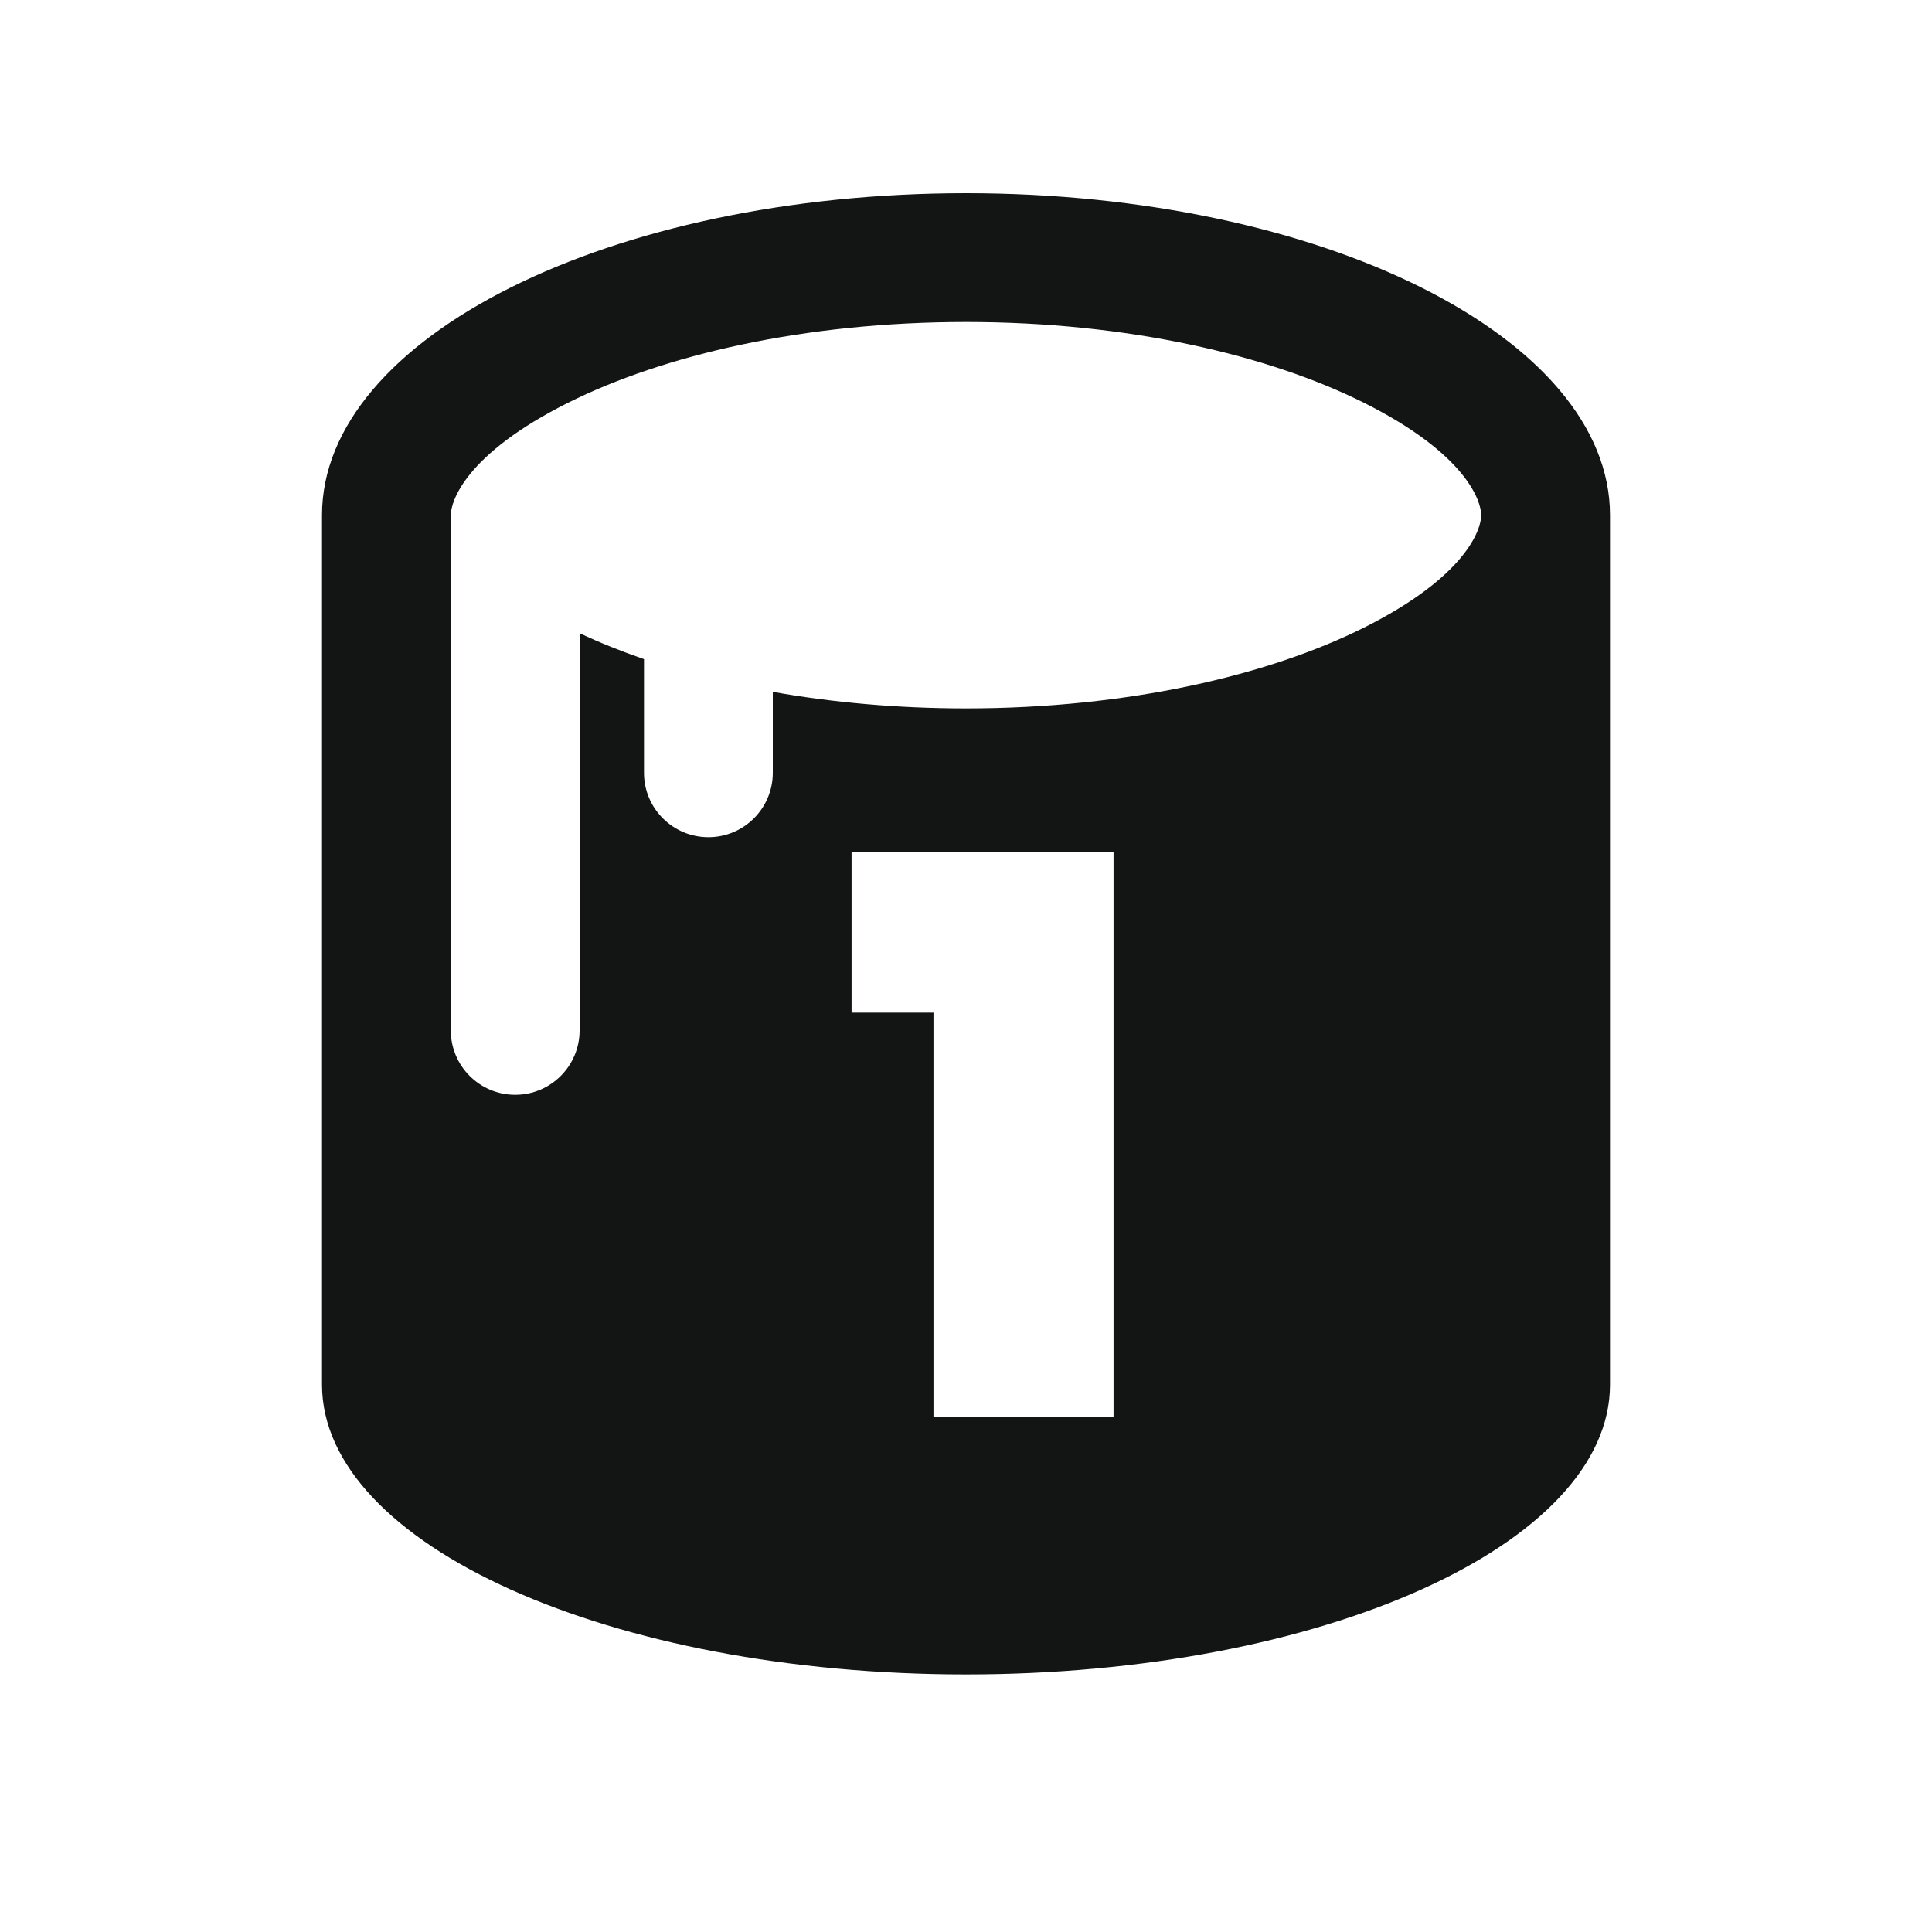
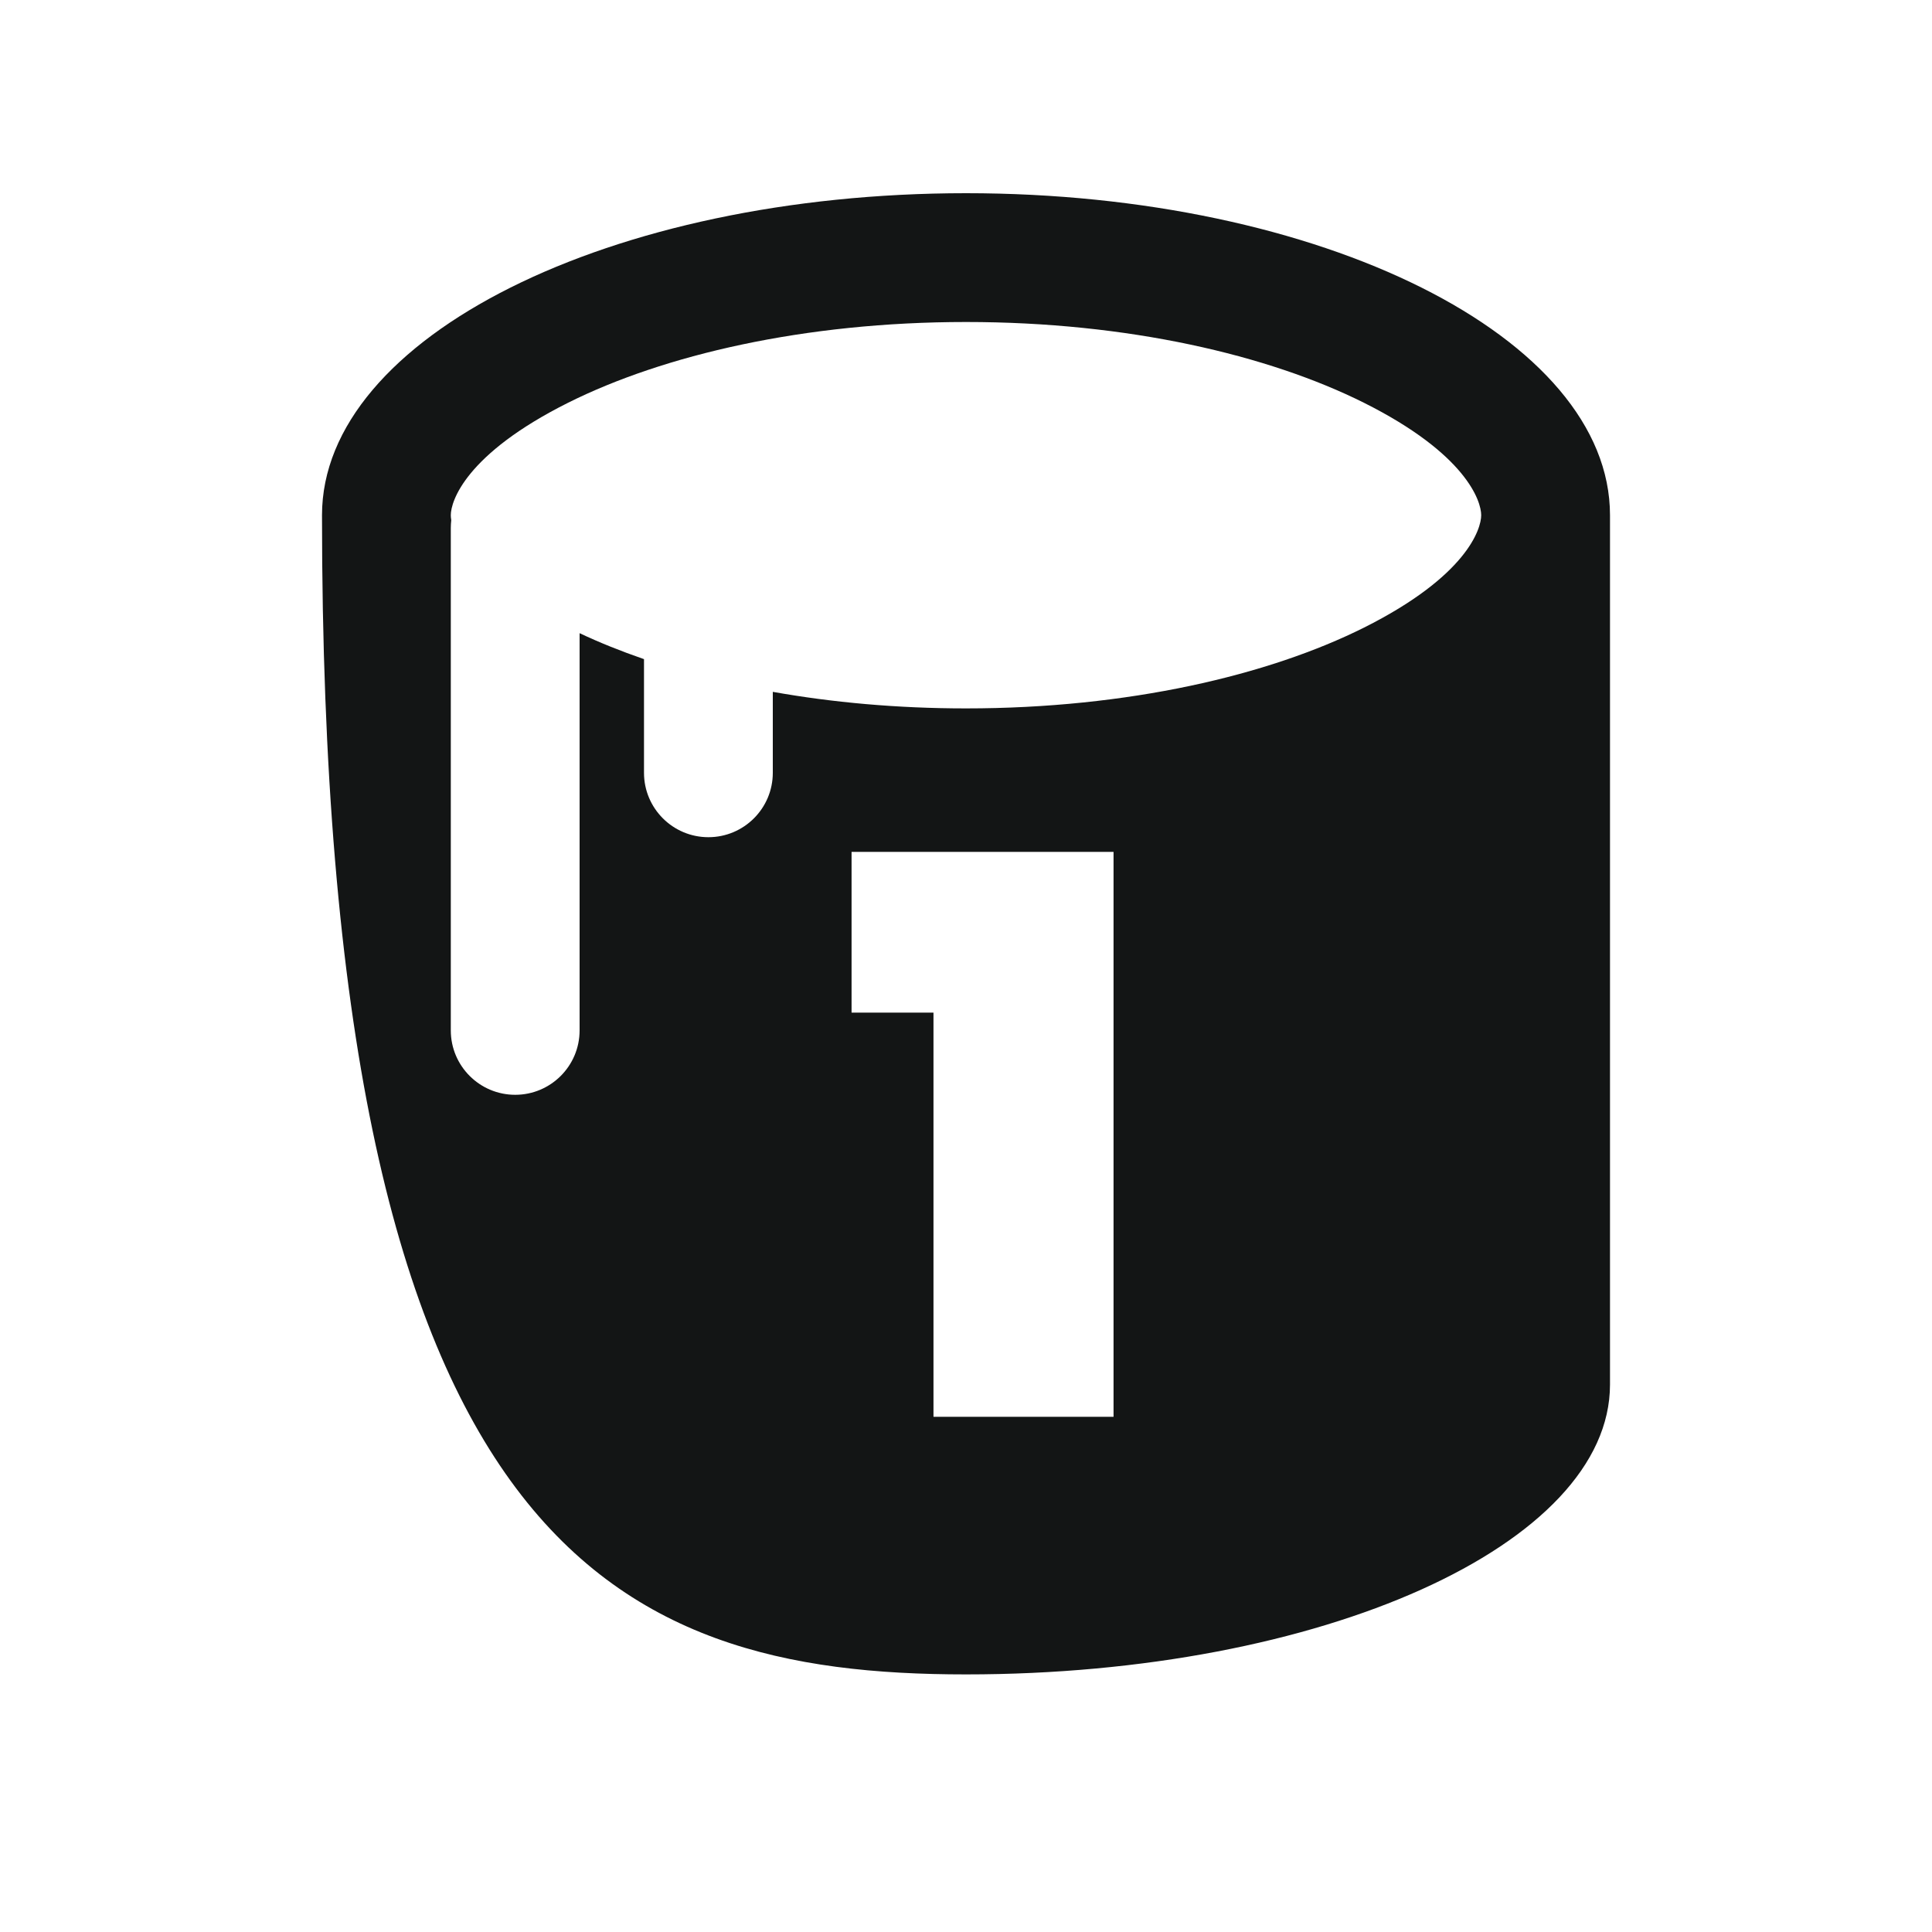
<svg xmlns="http://www.w3.org/2000/svg" width="30" height="30" viewBox="0 0 30 30" fill="none">
-   <path fill-rule="evenodd" clip-rule="evenodd" d="M21.177 6.253C22.774 7.052 23 7.785 23 8C23 8.215 22.774 8.948 21.177 9.747C19.699 10.485 17.518 11 15 11C13.93 11 12.92 10.907 12 10.743V12C12 12.552 11.552 13 11 13C10.448 13 10 12.552 10 12V10.235C9.641 10.111 9.307 9.977 9 9.832V16C9 16.552 8.552 17 8 17C7.448 17 7 16.552 7 16V8.2C7 8.158 7.003 8.117 7.007 8.077C7.002 8.047 7 8.021 7 8C7 7.785 7.226 7.052 8.823 6.253C10.301 5.515 12.482 5 15 5C17.518 5 19.699 5.515 21.177 6.253ZM25 21.5V8C25 5.239 20.523 3 15 3C9.477 3 5 5.239 5 8V21.5C5 23.985 9.477 26 15 26C20.523 26 25 23.985 25 21.5ZM13.223 13.228V15.724H14.495V22H17.291V13.228H13.223Z" fill="#131515" />
+   <path fill-rule="evenodd" clip-rule="evenodd" d="M21.177 6.253C22.774 7.052 23 7.785 23 8C23 8.215 22.774 8.948 21.177 9.747C19.699 10.485 17.518 11 15 11C13.93 11 12.92 10.907 12 10.743V12C12 12.552 11.552 13 11 13C10.448 13 10 12.552 10 12V10.235C9.641 10.111 9.307 9.977 9 9.832V16C9 16.552 8.552 17 8 17C7.448 17 7 16.552 7 16V8.2C7 8.158 7.003 8.117 7.007 8.077C7.002 8.047 7 8.021 7 8C7 7.785 7.226 7.052 8.823 6.253C10.301 5.515 12.482 5 15 5C17.518 5 19.699 5.515 21.177 6.253ZM25 21.5V8C25 5.239 20.523 3 15 3C9.477 3 5 5.239 5 8C5 23.985 9.477 26 15 26C20.523 26 25 23.985 25 21.5ZM13.223 13.228V15.724H14.495V22H17.291V13.228H13.223Z" fill="#131515" />
</svg>